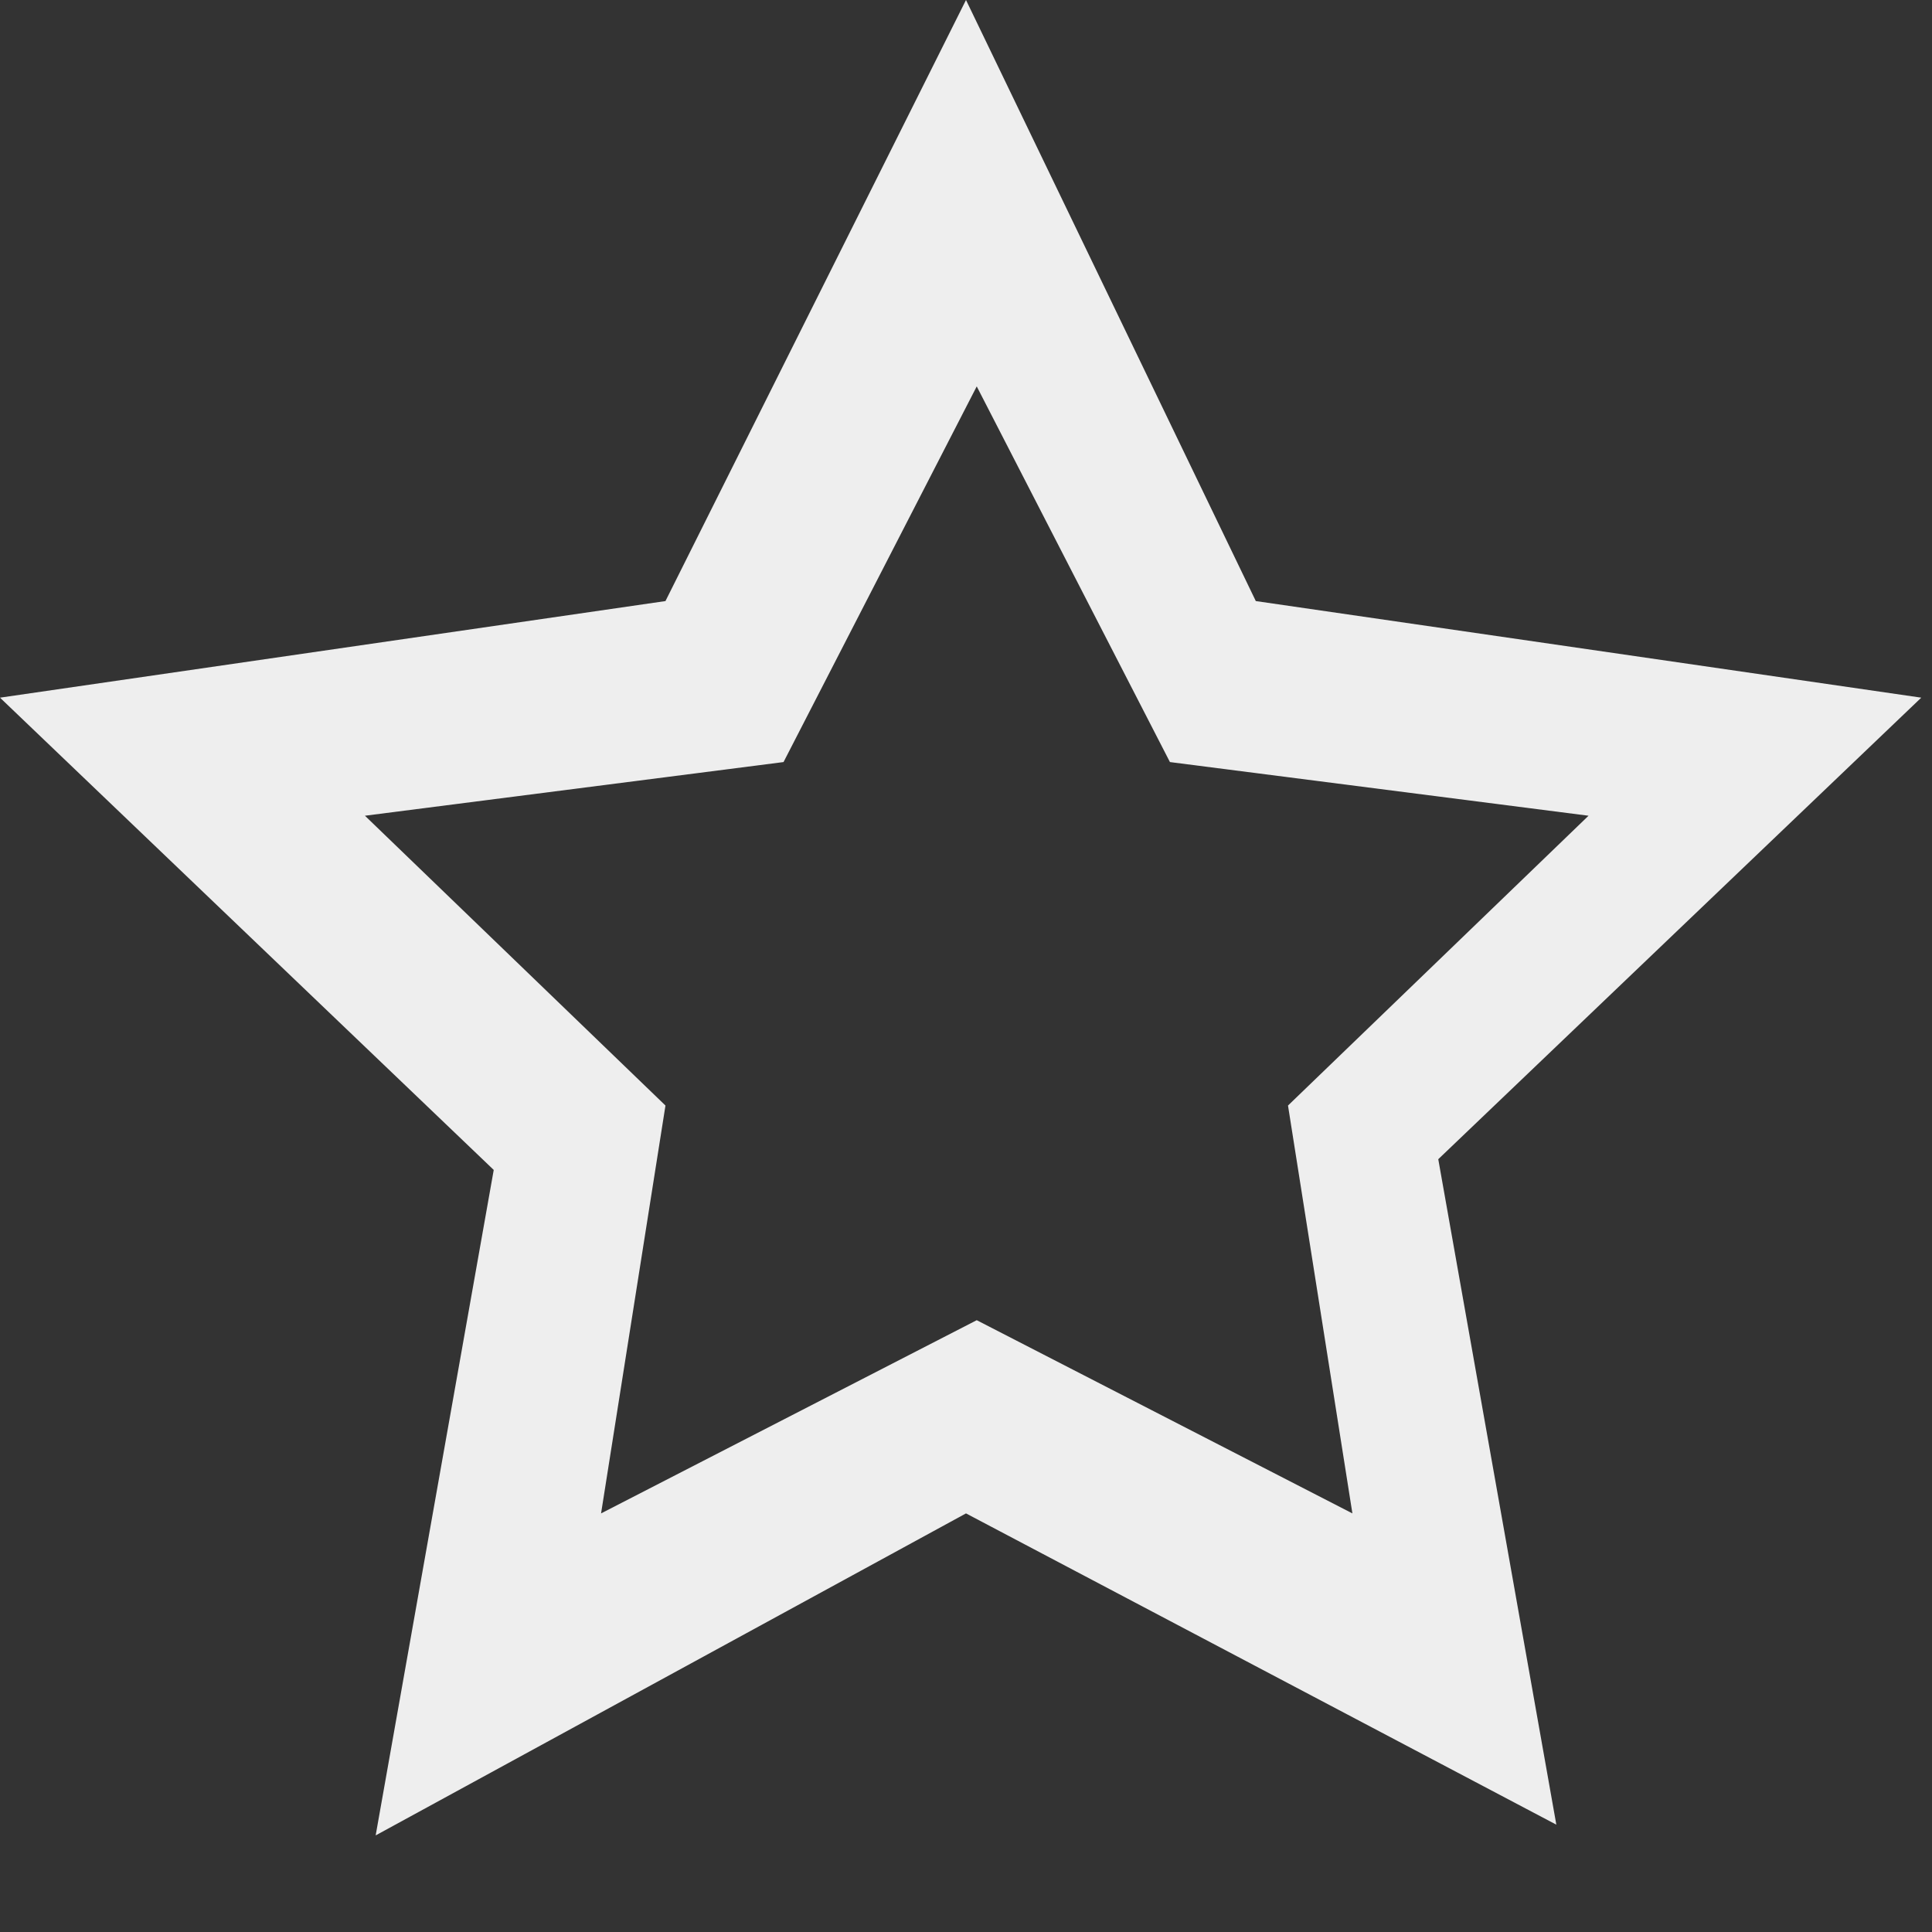
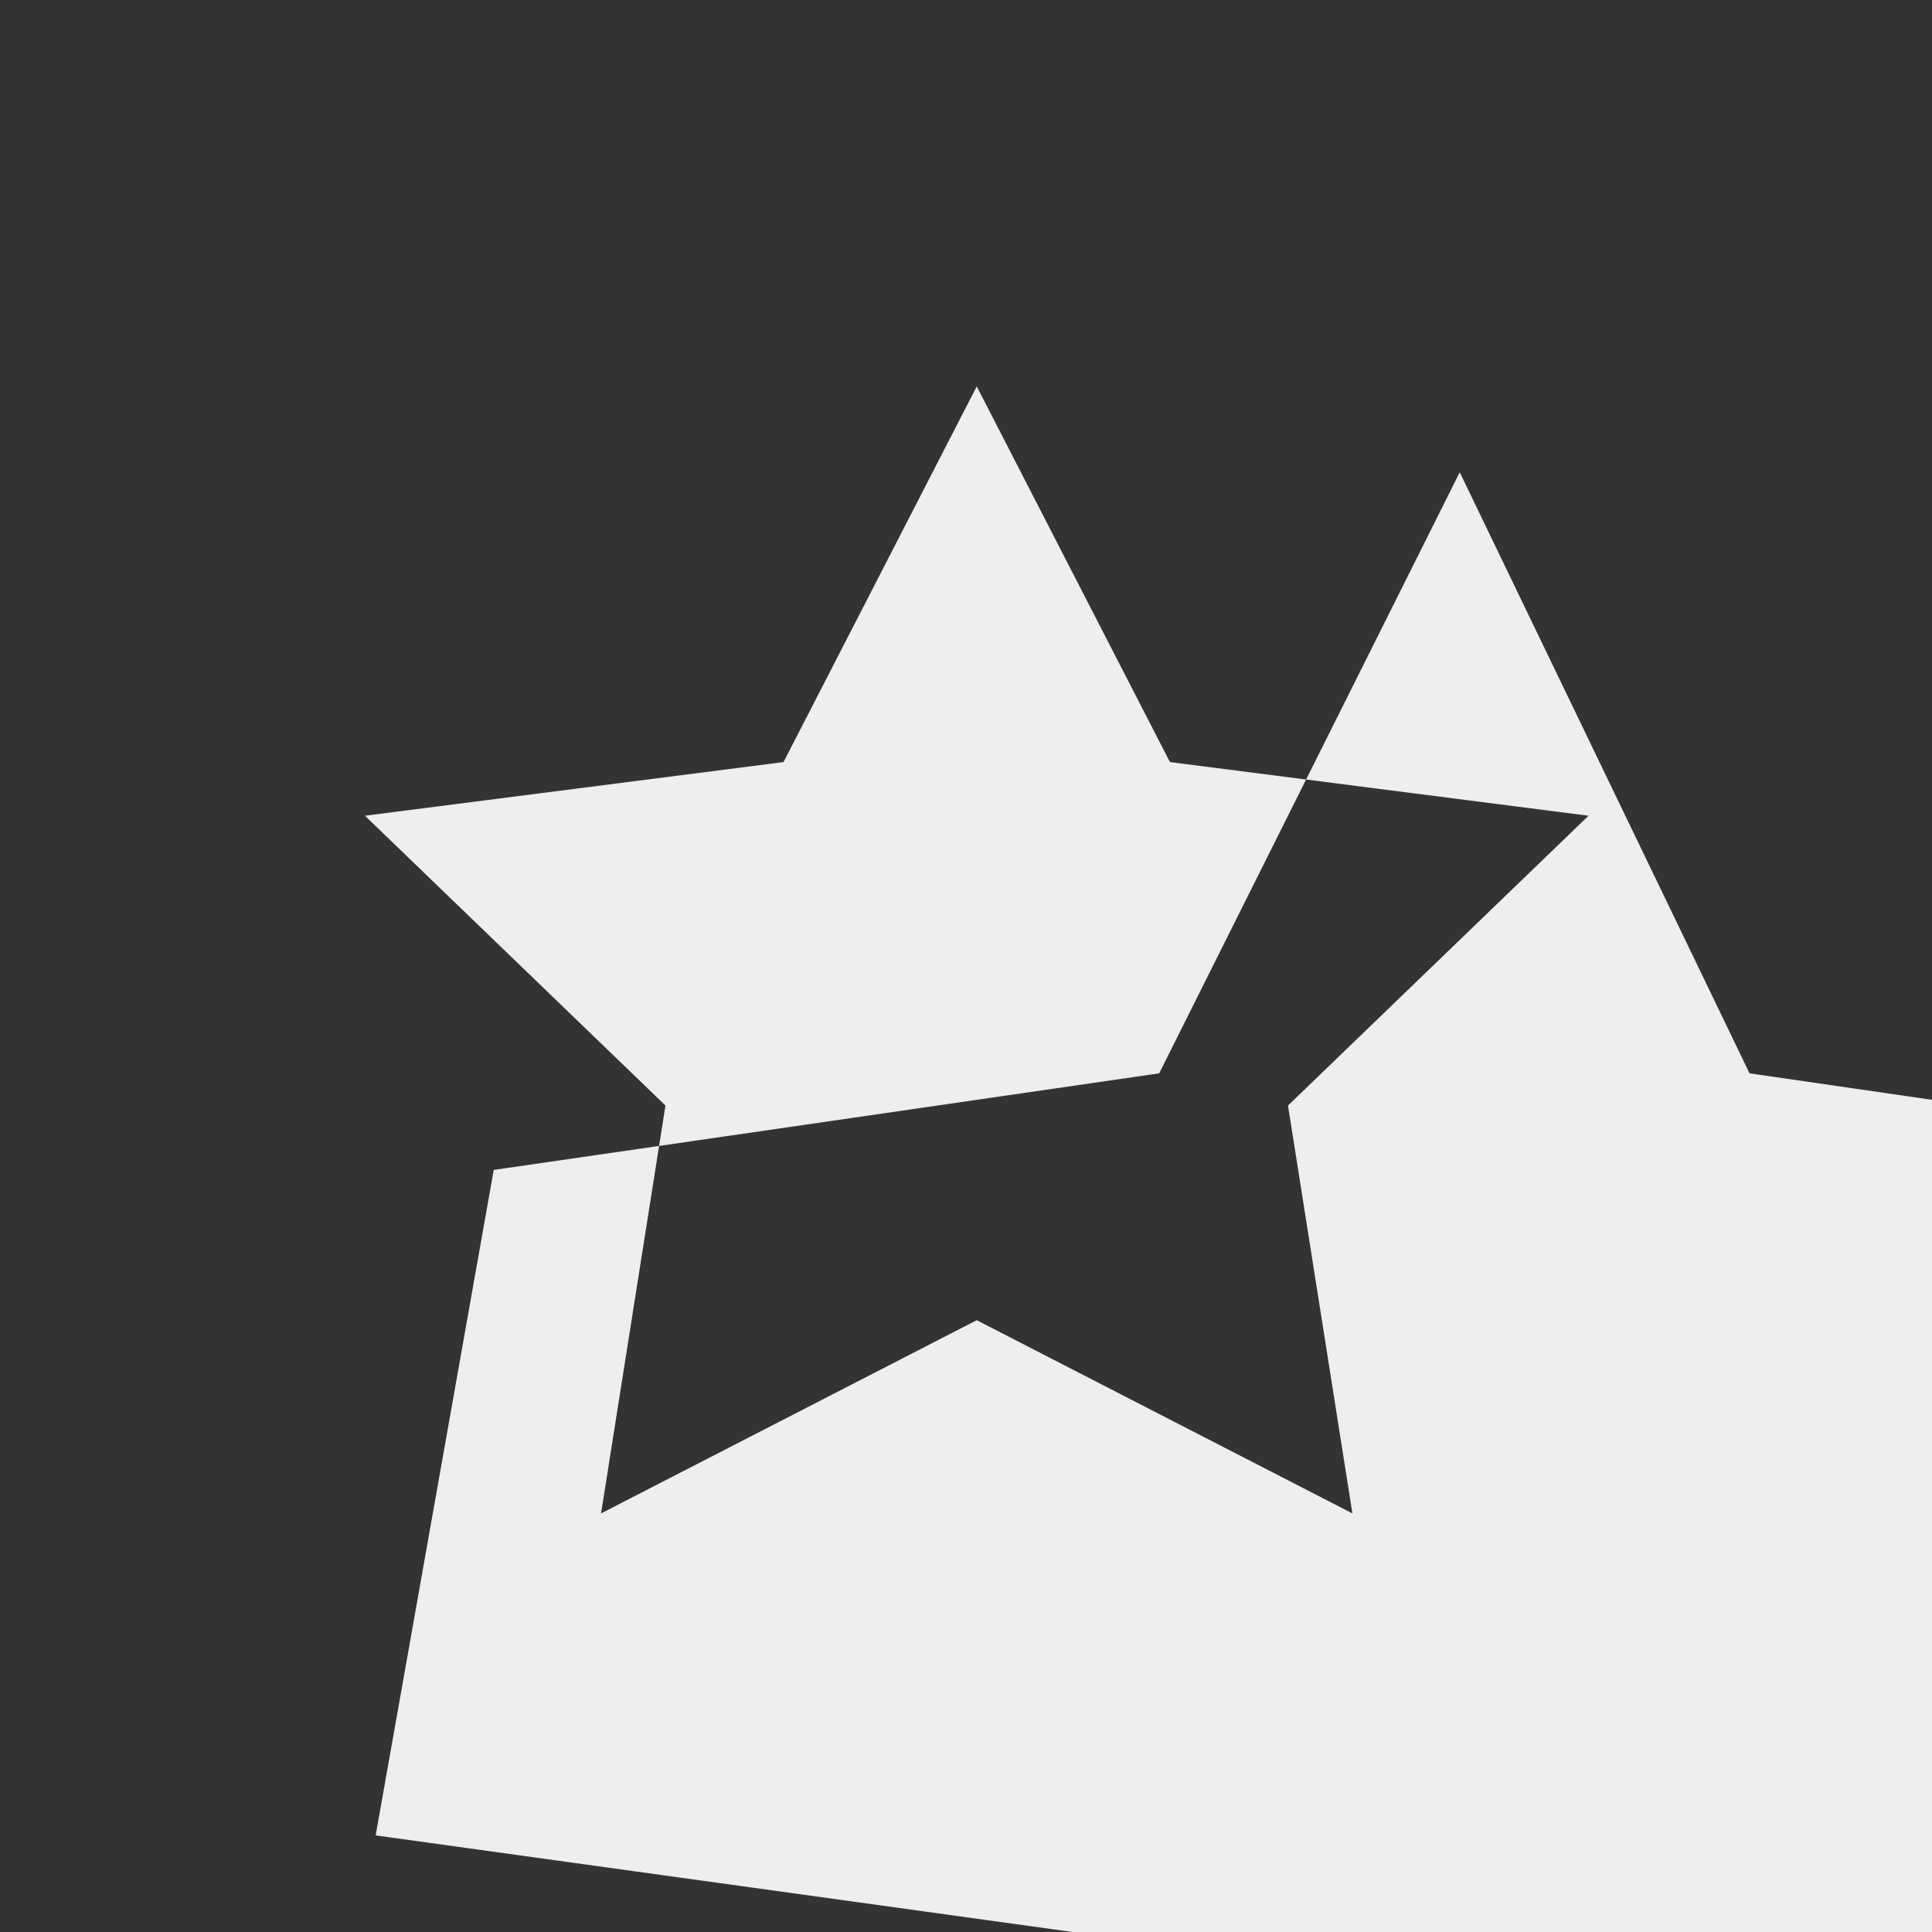
<svg xmlns="http://www.w3.org/2000/svg" version="1.1" id="Layer_1" x="0px" y="0px" viewBox="0 0 18 18" style="enable-background:new 0 0 18 18;" xml:space="preserve">
  <rect x="0" y="0" width="18" height="18" fill="#333333" stroke="none" />
  <style type="text/css">
	.st0{fill:#EEEEEE;}
</style>
  <g id="Page-1">
    <g id="Navigation-UI" transform="translate(-180, -2259)">
      <g id="Navigation---Mega-nav-open" transform="translate(0, 2040)">
        <g id="Leadership" transform="translate(156, 186)">
-           <path class="st0" d="M27.5,50.1l1.1-6.2L24,39.5l6.2-0.9l2.8-5.6l2.7,5.6l6.2,0.9l-4.5,4.3l1.1,6.2l-5.5-2.9L27.5,50.1z       M33.1,45.3l3.5,1.8l-0.6-3.8l2.8-2.7l-3.9-0.5l-1.8-3.5l-1.8,3.5l-3.9,0.5l2.8,2.7l-0.6,3.8L33.1,45.3z" />
+           <path class="st0" d="M27.5,50.1l1.1-6.2l6.2-0.9l2.8-5.6l2.7,5.6l6.2,0.9l-4.5,4.3l1.1,6.2l-5.5-2.9L27.5,50.1z       M33.1,45.3l3.5,1.8l-0.6-3.8l2.8-2.7l-3.9-0.5l-1.8-3.5l-1.8,3.5l-3.9,0.5l2.8,2.7l-0.6,3.8L33.1,45.3z" />
        </g>
      </g>
    </g>
  </g>
</svg>